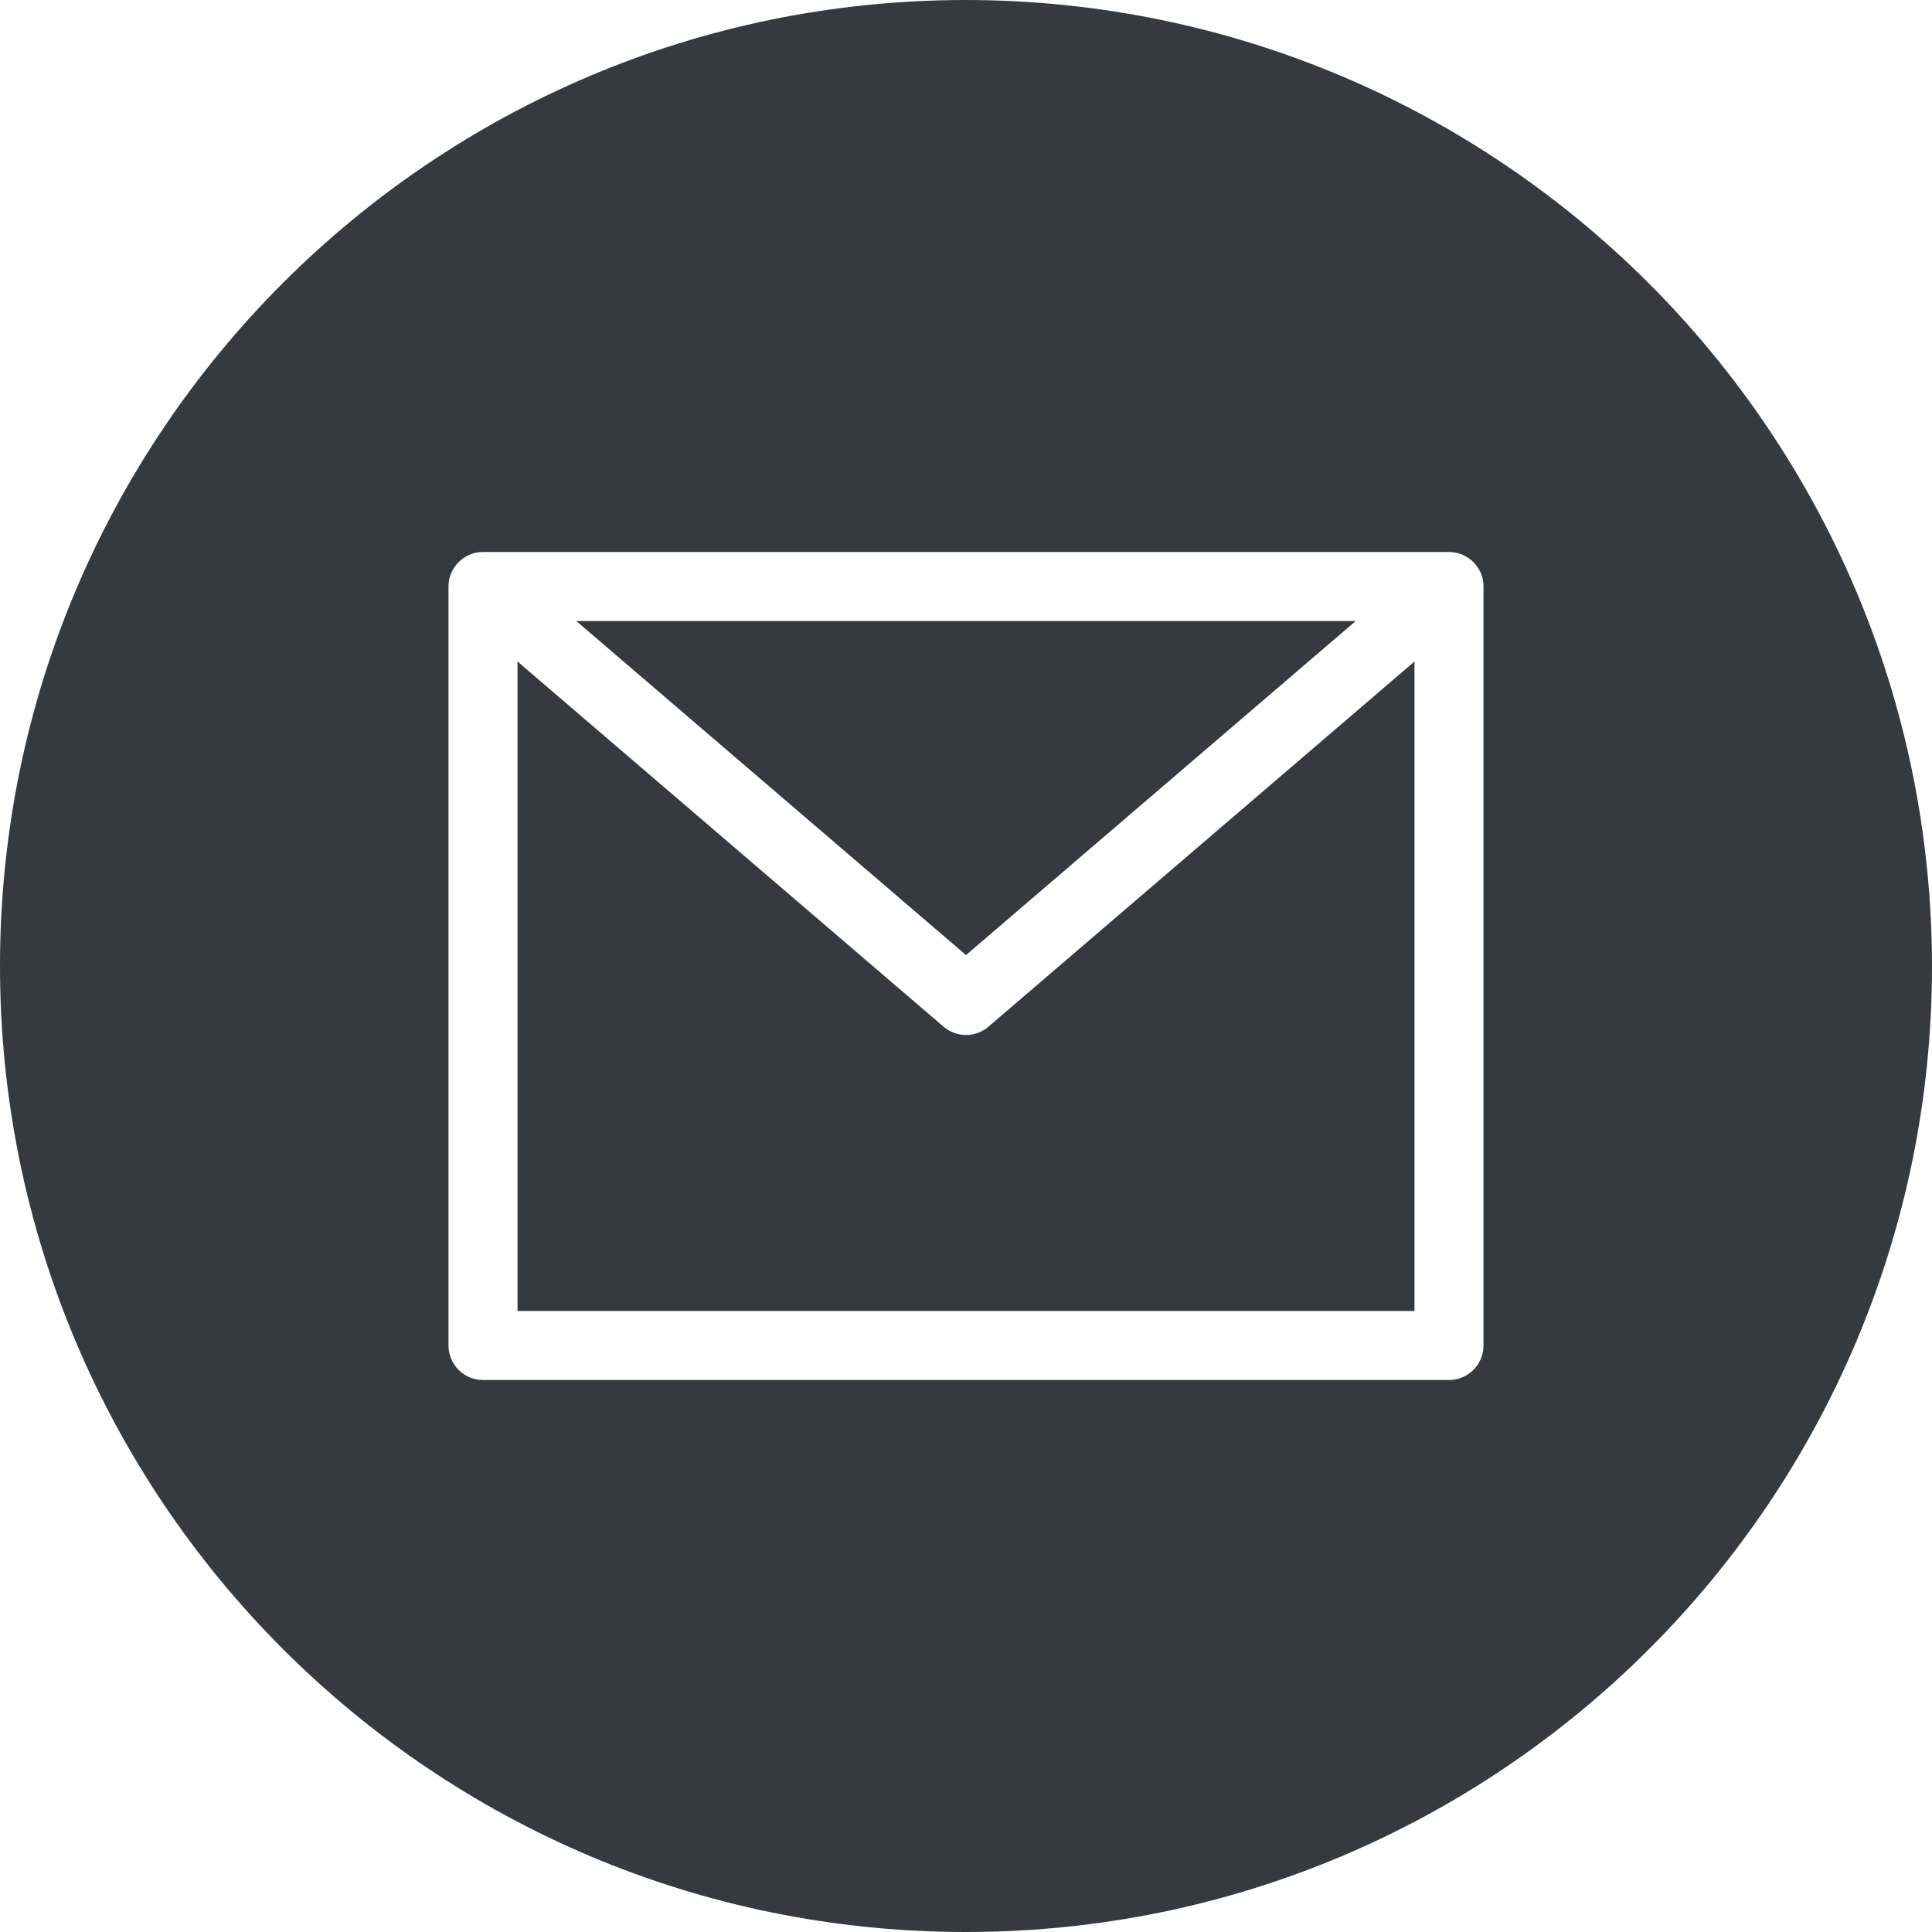
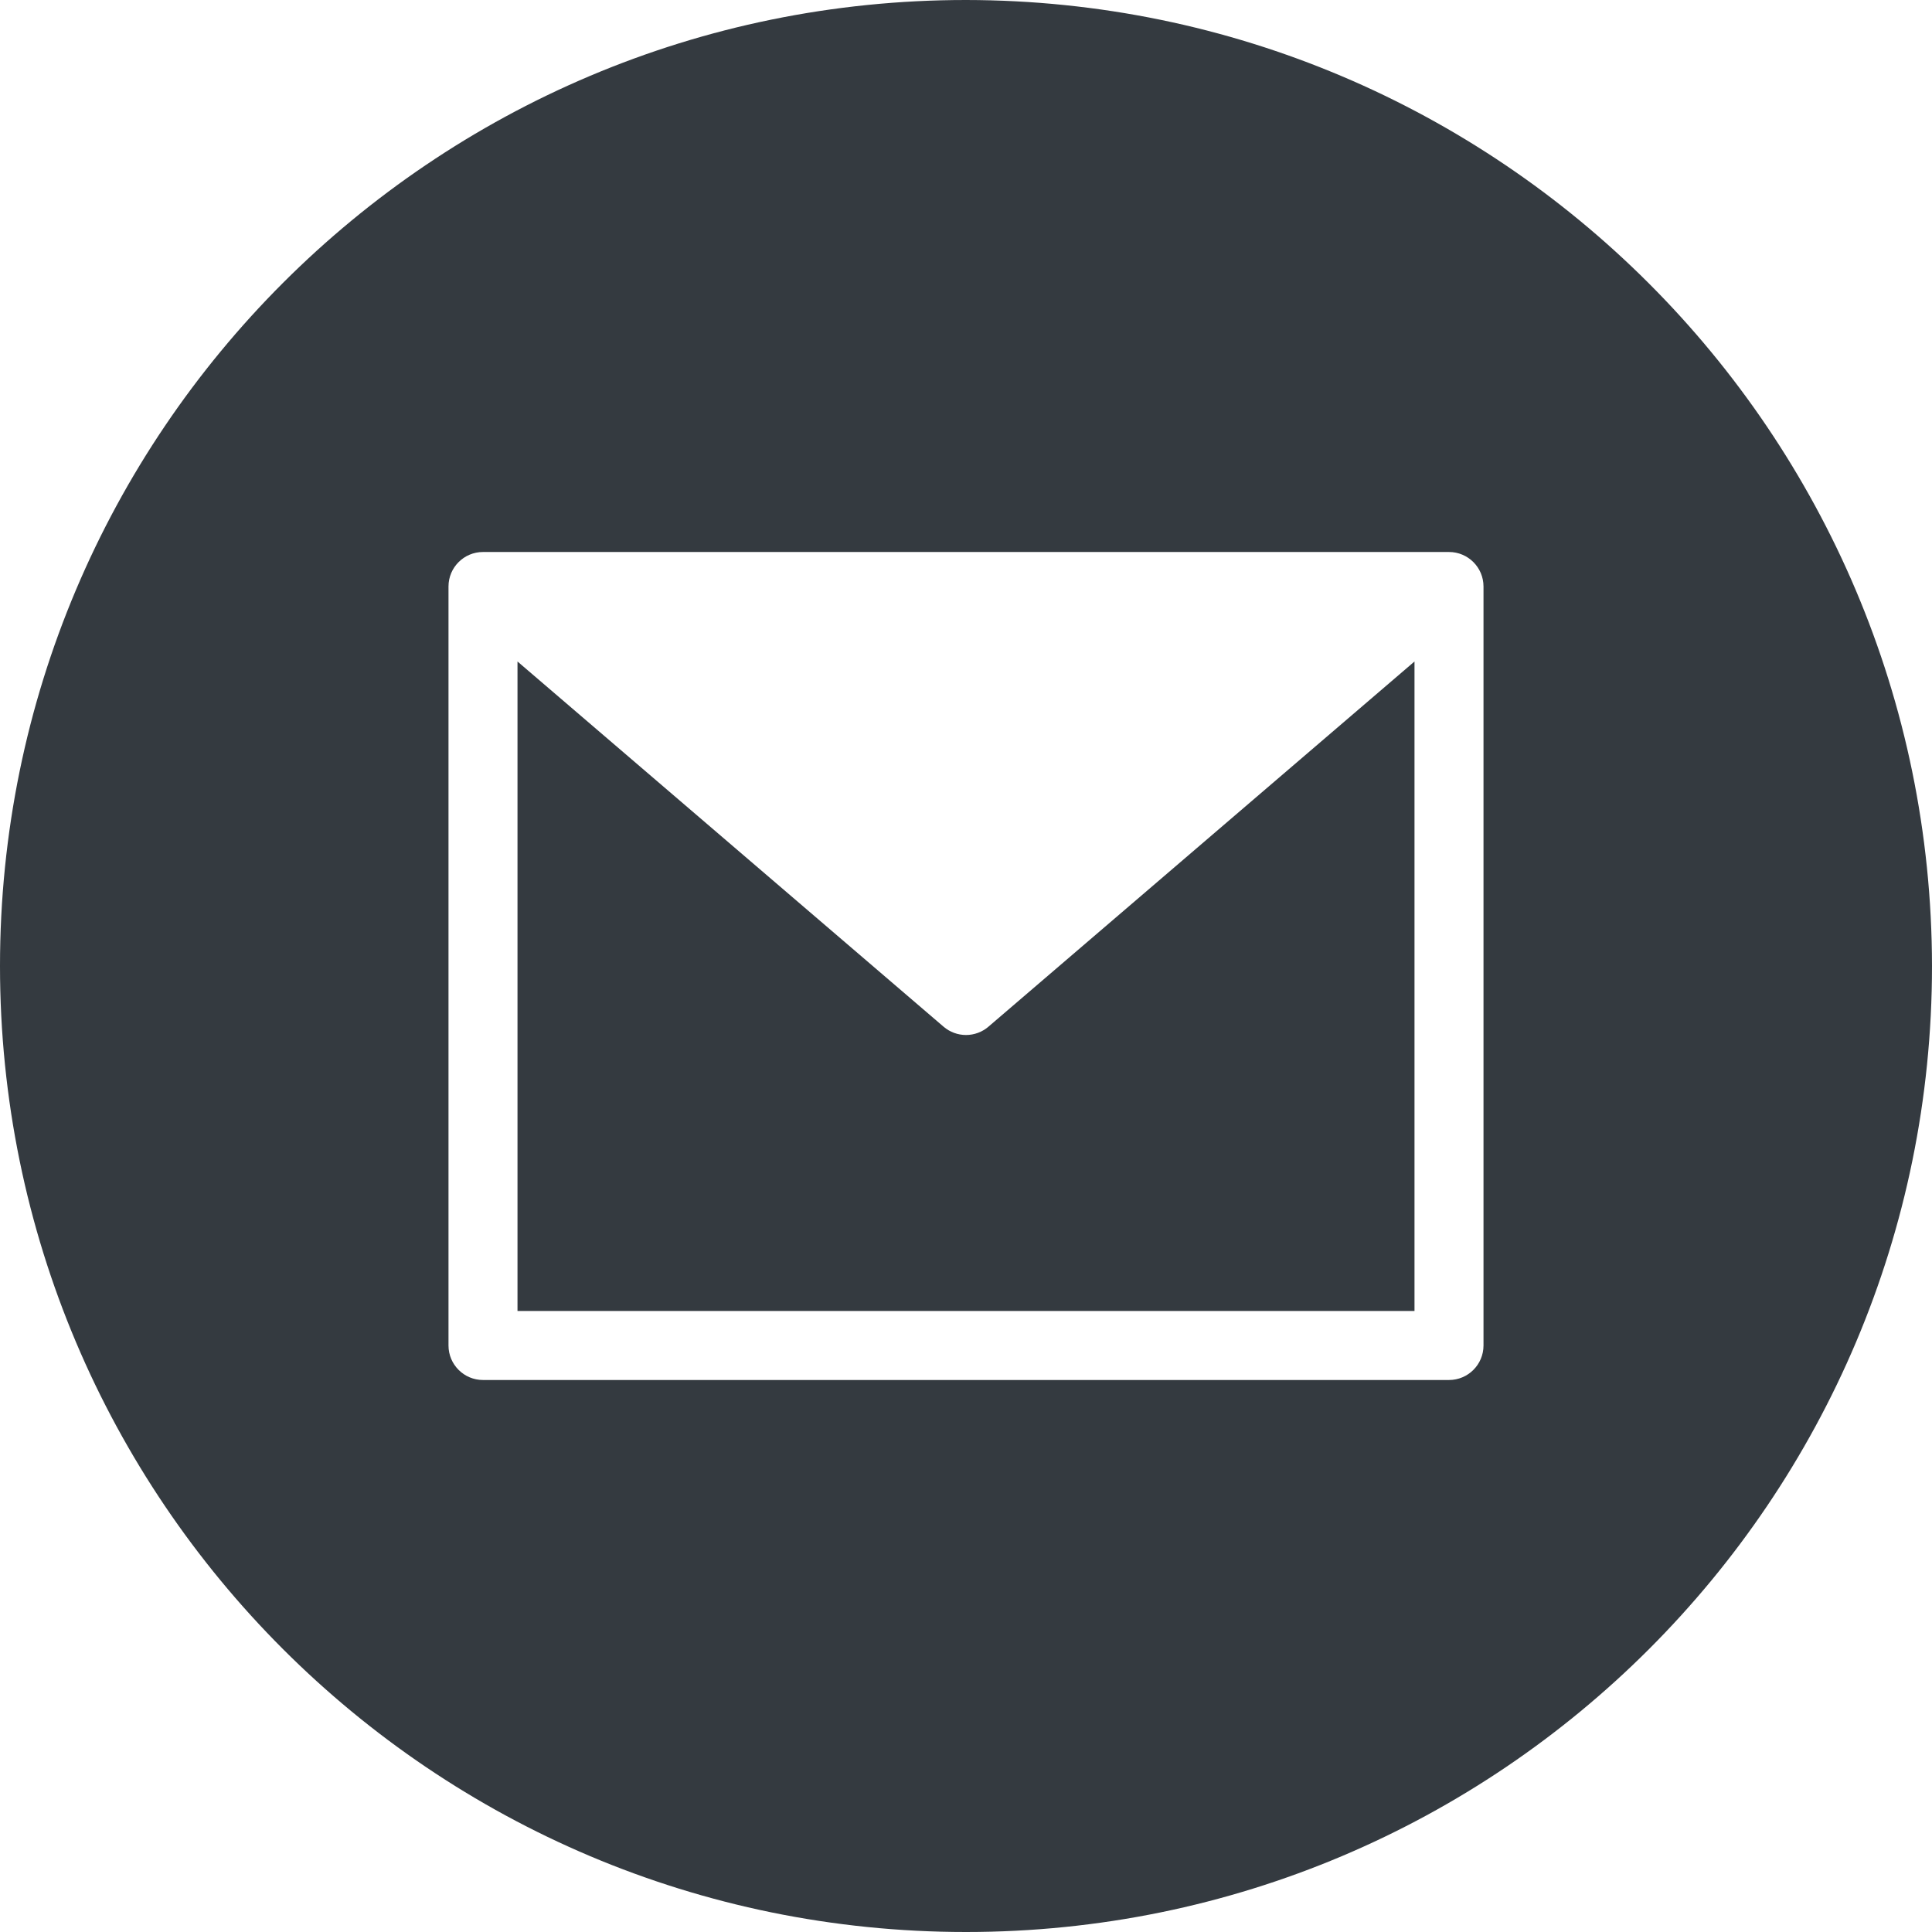
<svg xmlns="http://www.w3.org/2000/svg" height="400" viewBox="0 0 448 448" width="400">
-   <path fill="#343a40" d="m314.375 144h-180.75l90.375 77.465zm0 0" />
  <path fill="#343a40" d="m224 240c-1.91 0-3.758-.684-5.207-1.93l-98.793-84.68v150.609h208v-150.609l-98.793 84.68c-1.449 1.246-3.297 1.93-5.207 1.93zm0 0" />
  <path fill="#343a40" d="m224 0c-123.711 0-224 100.289-224 224s100.289 224 224 224 224-100.289 224-224c-.141-123.652-100.348-223.859-224-224zm120 312c0 4.418-3.582 8-8 8h-224c-4.418 0-8-3.582-8-8v-176c0-4.418 3.582-8 8-8h224c4.418 0 8 3.582 8 8zm0 0" />
</svg>